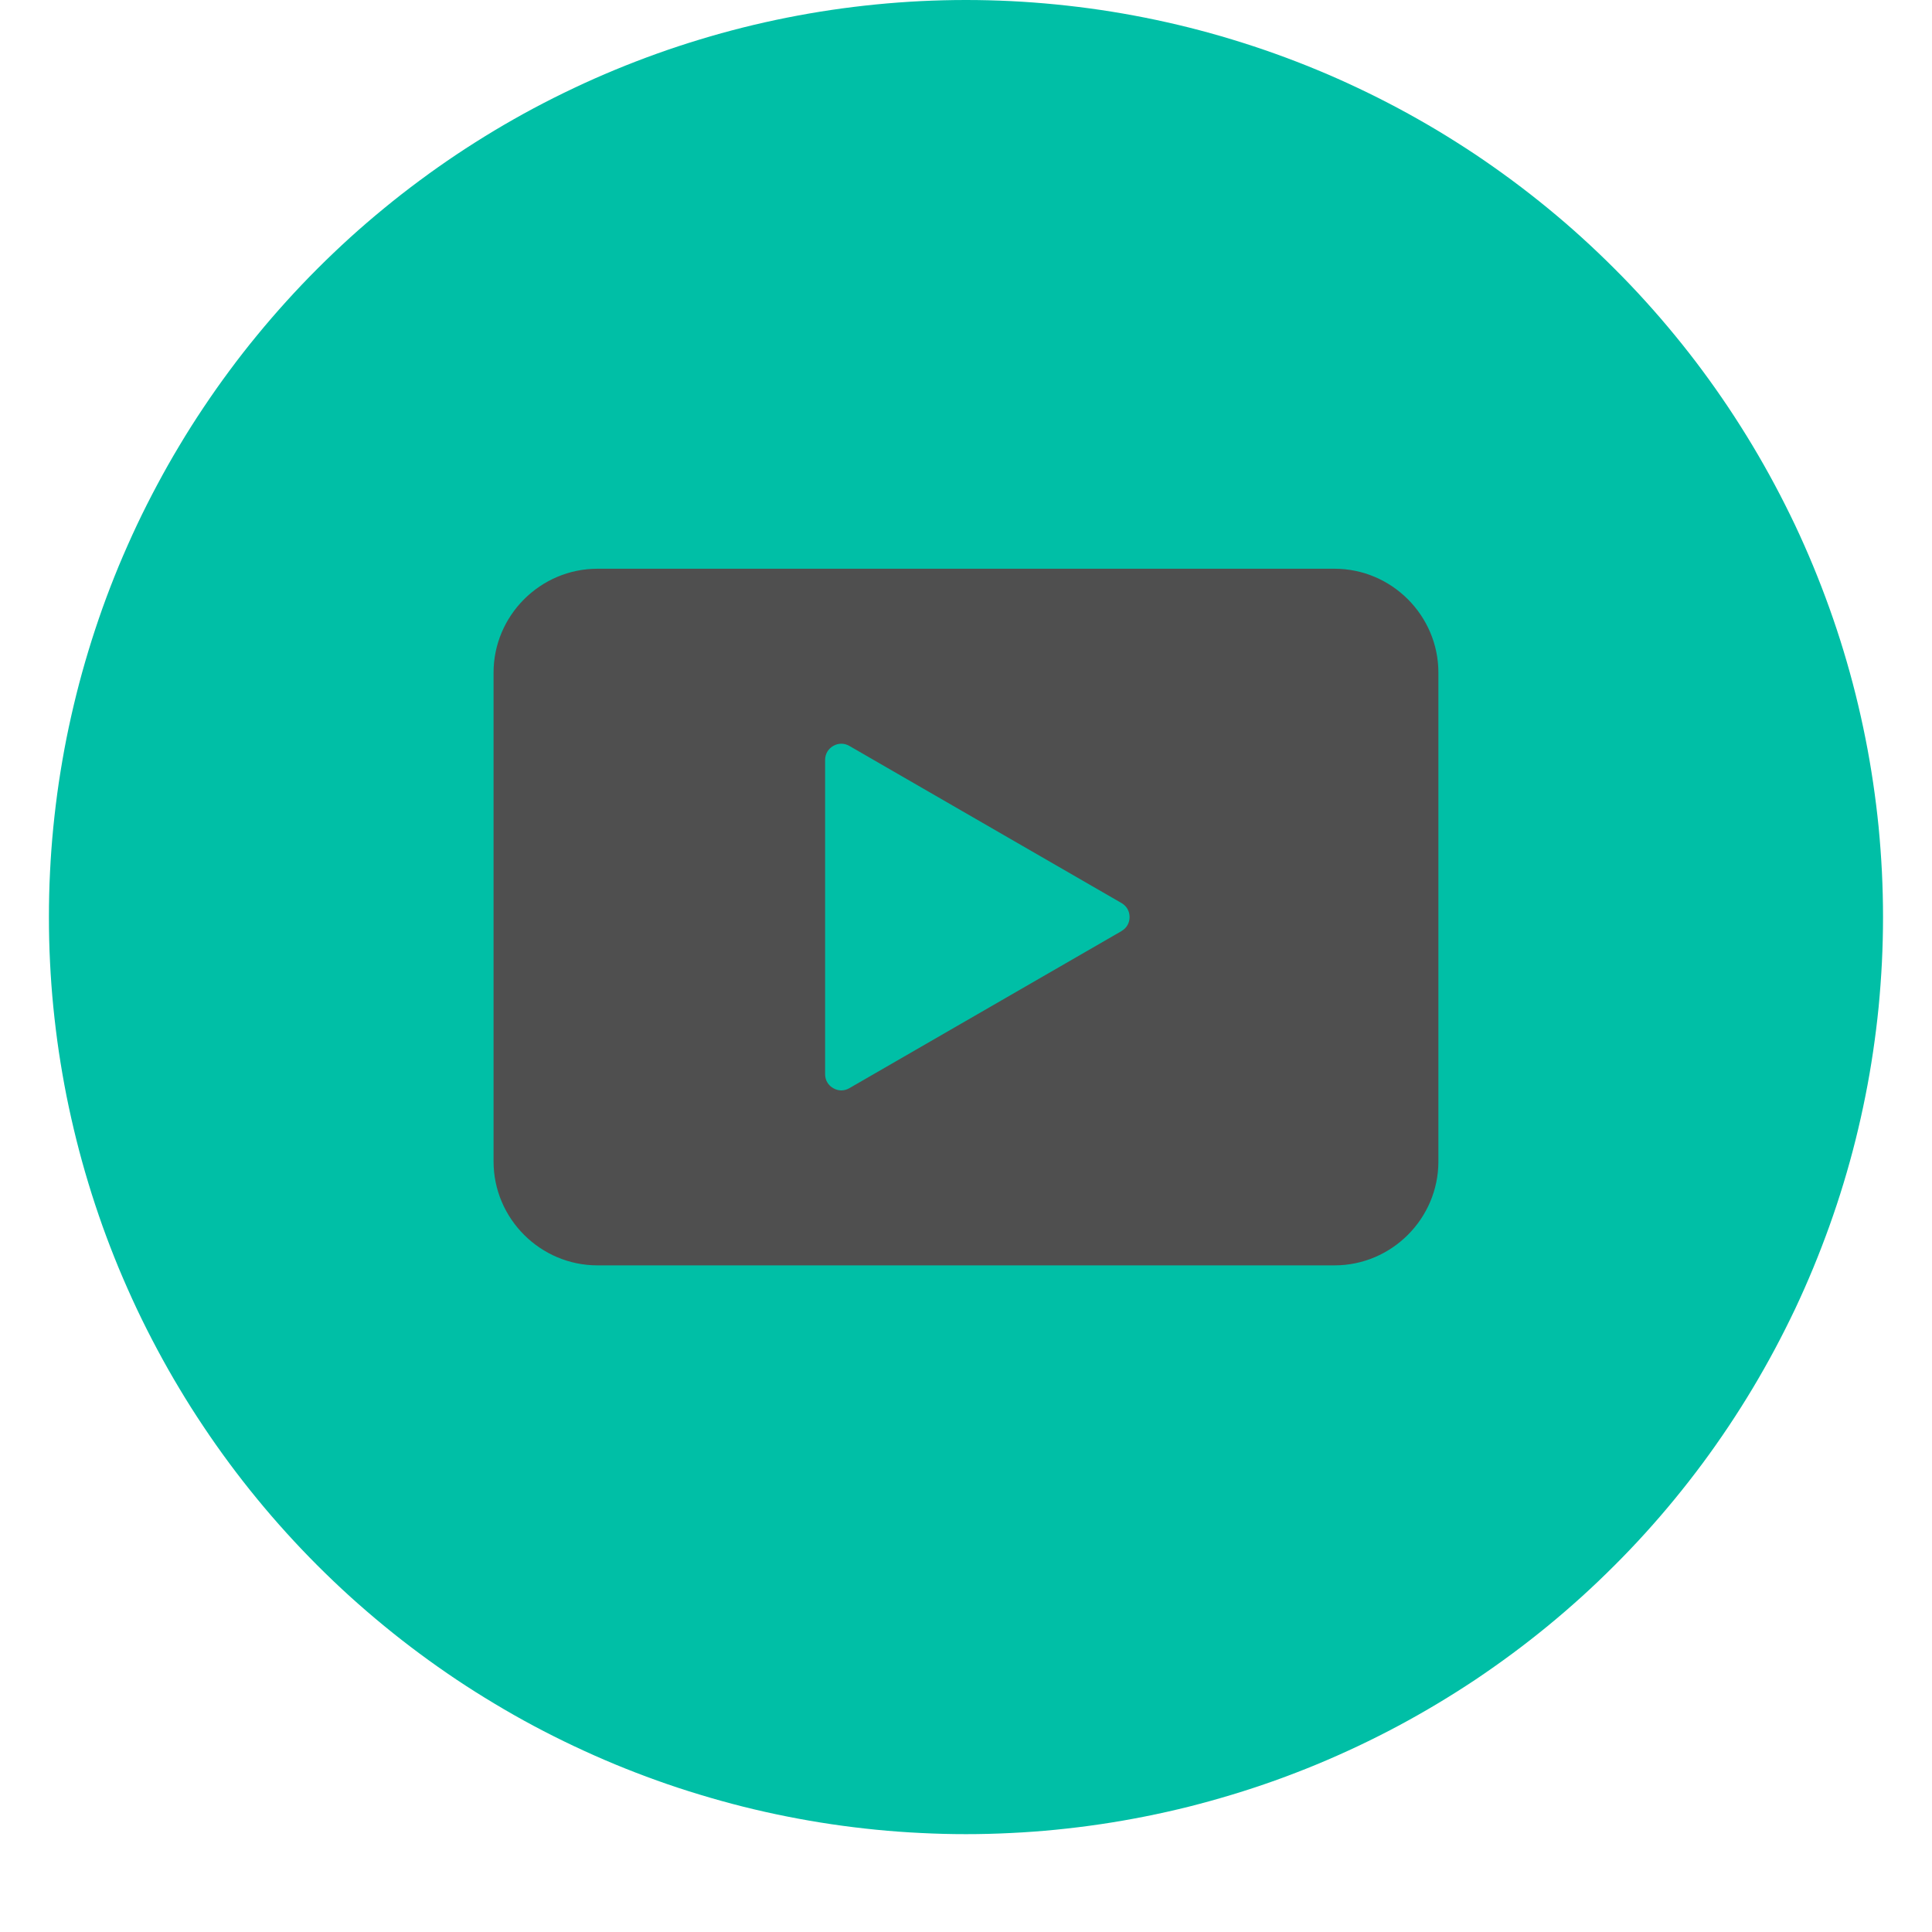
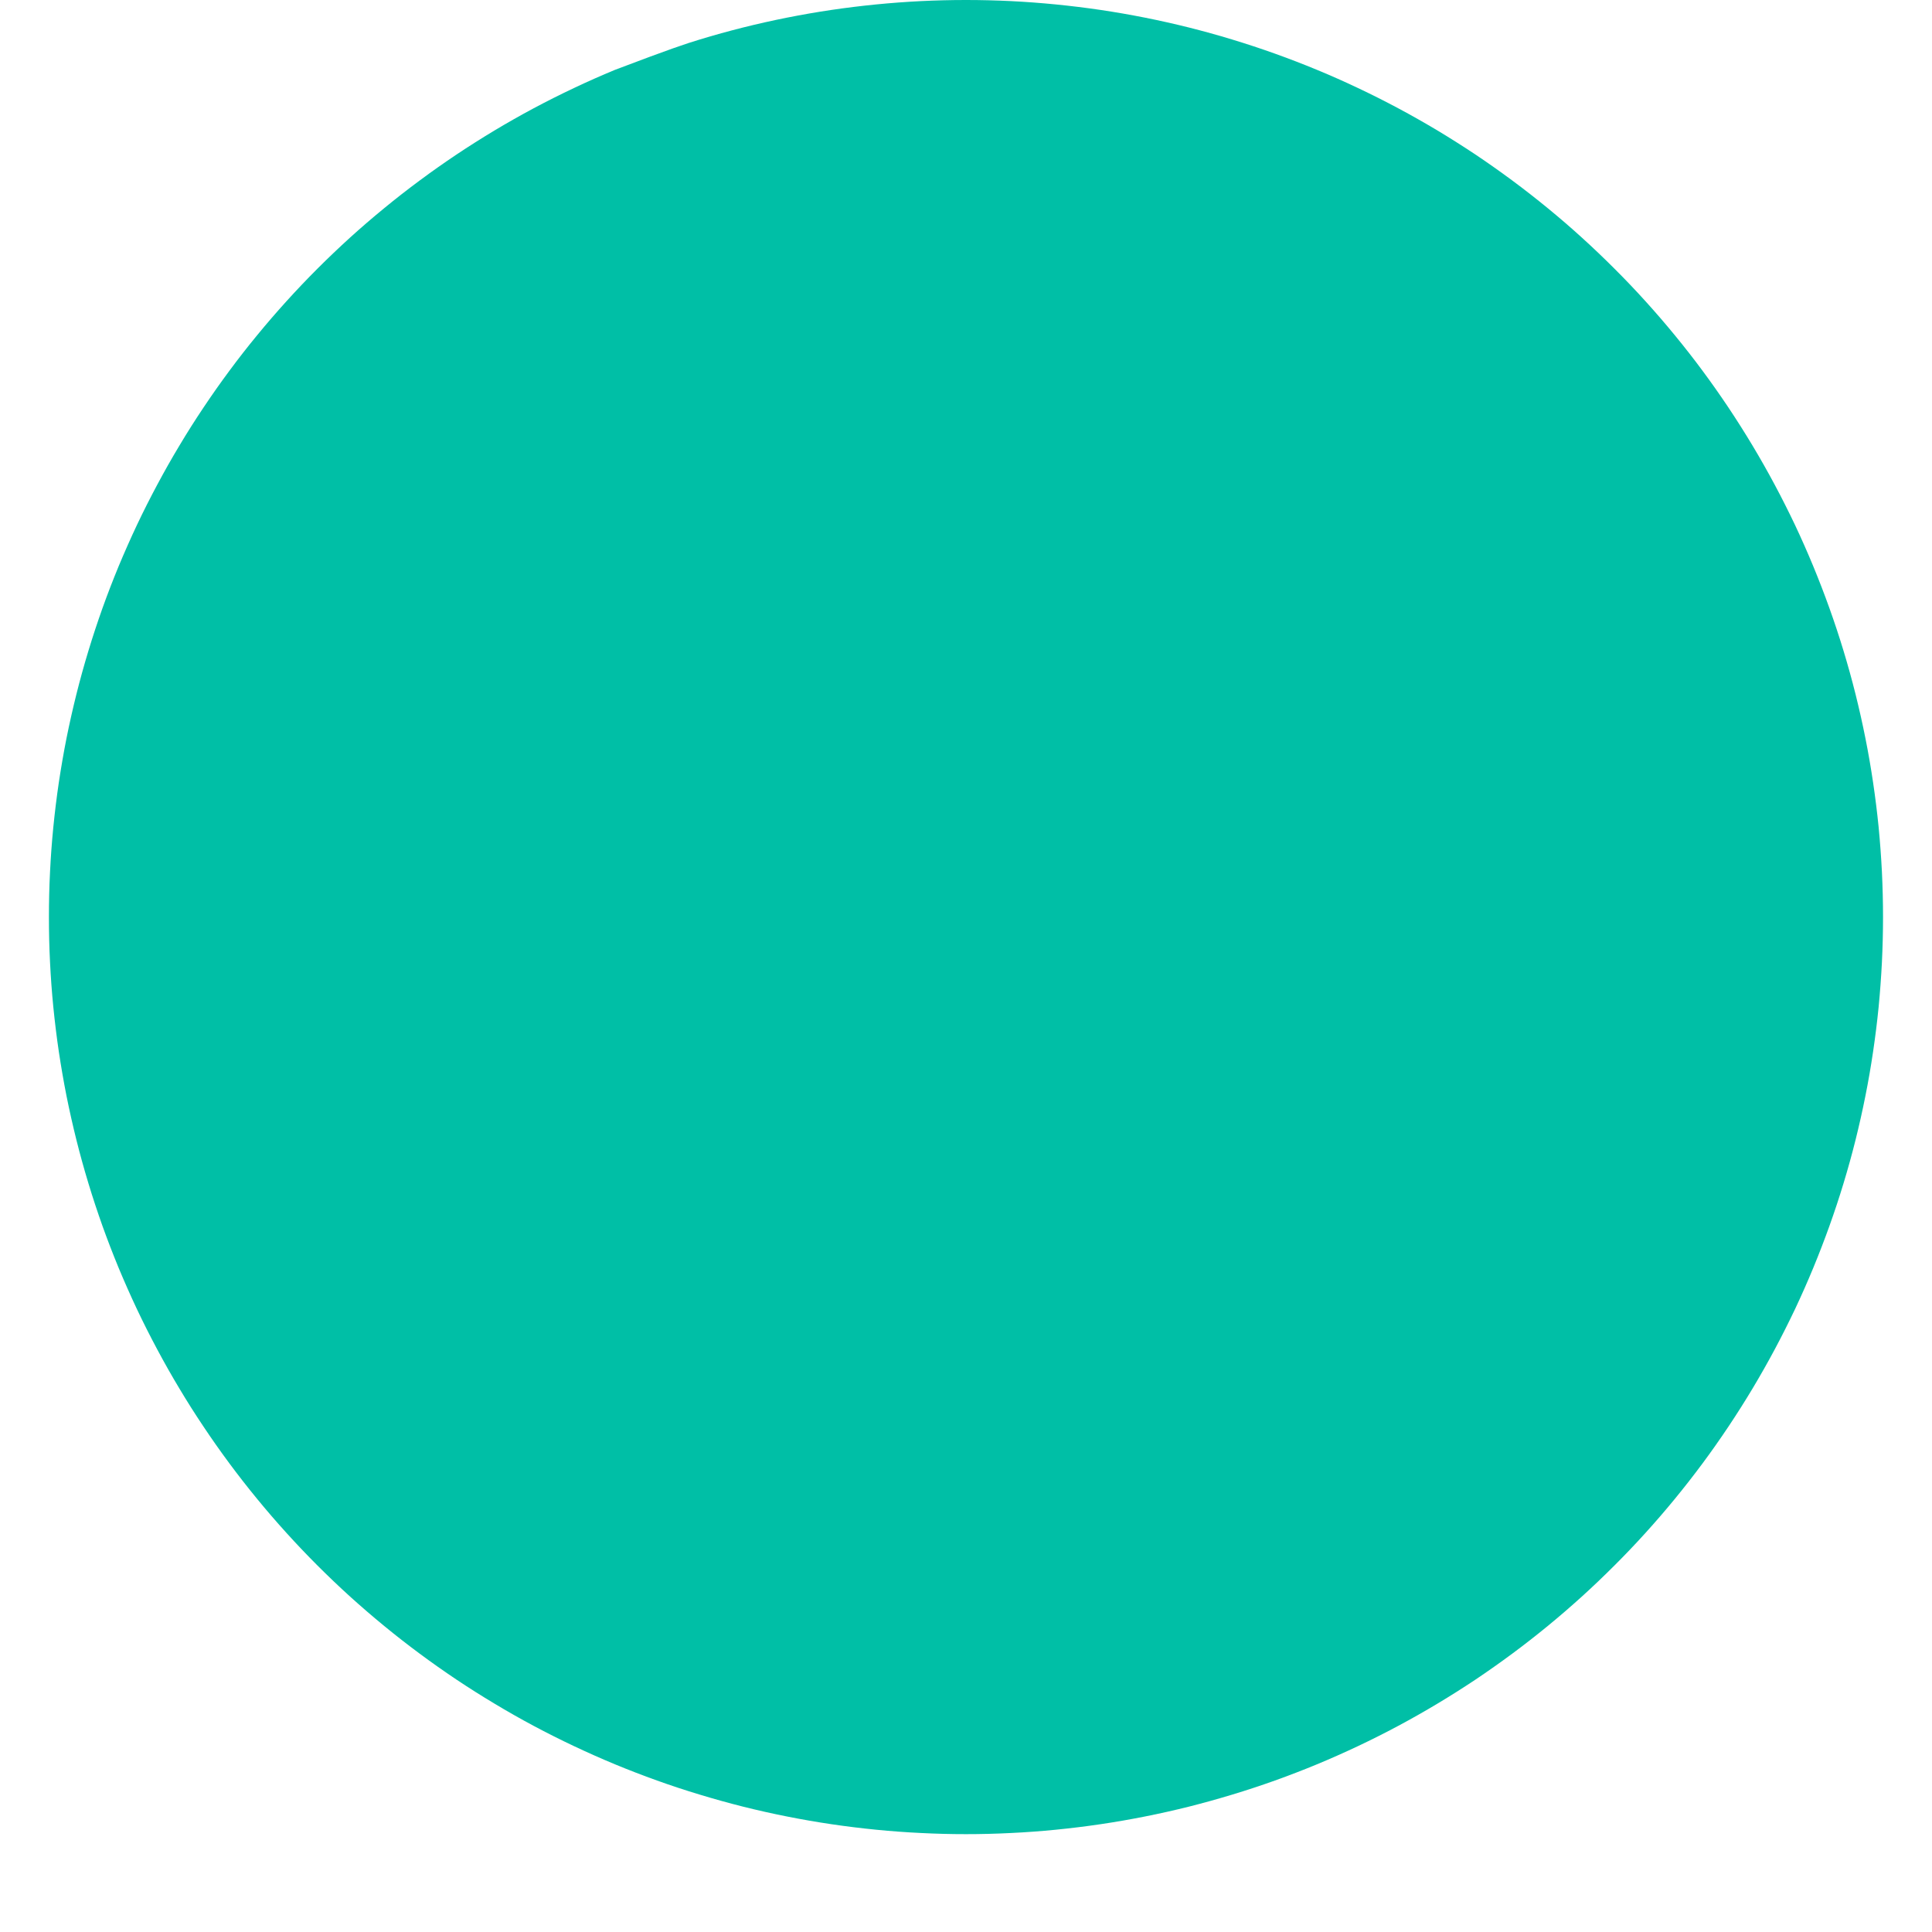
<svg xmlns="http://www.w3.org/2000/svg" width="200" zoomAndPan="magnify" viewBox="0 0 150 157.92" height="200" preserveAspectRatio="xMidYMid meet" version="1.2">
  <defs>
    <clipPath id="f7f63db6b1">
      <path d="M 0.039 0 L 149.961 0 L 149.961 149.926 L 0.039 149.926 Z M 0.039 0 " />
    </clipPath>
  </defs>
  <g id="43bf4b8d65">
    <g clip-rule="nonzero" clip-path="url(#f7f63db6b1)">
-       <path style=" stroke:none;fill-rule:nonzero;fill:#00bfa6;fill-opacity:1;" d="M 149.957 74.961 C 149.957 76.188 149.926 77.414 149.867 78.641 C 149.805 79.863 149.715 81.086 149.598 82.309 C 149.477 83.527 149.324 84.746 149.145 85.961 C 148.965 87.172 148.758 88.383 148.516 89.586 C 148.277 90.789 148.008 91.984 147.711 93.176 C 147.414 94.363 147.086 95.547 146.73 96.719 C 146.375 97.895 145.988 99.059 145.574 100.215 C 145.16 101.367 144.719 102.512 144.25 103.648 C 143.781 104.781 143.285 105.902 142.762 107.012 C 142.234 108.117 141.684 109.215 141.105 110.297 C 140.527 111.379 139.922 112.445 139.293 113.496 C 138.66 114.551 138.004 115.586 137.324 116.605 C 136.641 117.625 135.938 118.629 135.207 119.613 C 134.477 120.598 133.719 121.566 132.941 122.516 C 132.164 123.465 131.363 124.391 130.539 125.301 C 129.715 126.211 128.871 127.098 128 127.965 C 127.133 128.832 126.246 129.68 125.336 130.504 C 124.43 131.324 123.5 132.129 122.551 132.906 C 121.602 133.684 120.637 134.438 119.652 135.168 C 118.664 135.898 117.664 136.605 116.645 137.289 C 115.621 137.969 114.586 138.625 113.535 139.254 C 112.48 139.887 111.414 140.492 110.332 141.07 C 109.25 141.648 108.156 142.199 107.047 142.723 C 105.938 143.246 104.816 143.746 103.684 144.215 C 102.551 144.684 101.406 145.125 100.25 145.539 C 99.094 145.953 97.93 146.336 96.758 146.691 C 95.582 147.047 94.402 147.375 93.211 147.676 C 92.02 147.973 90.824 148.242 89.621 148.48 C 88.418 148.719 87.211 148.93 85.996 149.109 C 84.781 149.289 83.566 149.438 82.344 149.559 C 81.125 149.68 79.902 149.77 78.676 149.828 C 77.449 149.891 76.223 149.922 74.996 149.922 C 73.77 149.922 72.543 149.891 71.32 149.828 C 70.094 149.77 68.871 149.68 67.648 149.559 C 66.43 149.438 65.211 149.289 64 149.109 C 62.785 148.93 61.578 148.719 60.375 148.48 C 59.172 148.242 57.973 147.973 56.785 147.676 C 55.594 147.375 54.41 147.047 53.238 146.691 C 52.062 146.336 50.898 145.953 49.746 145.539 C 48.59 145.125 47.445 144.684 46.312 144.215 C 45.18 143.746 44.059 143.246 42.949 142.723 C 41.84 142.199 40.742 141.648 39.66 141.07 C 38.578 140.492 37.512 139.887 36.461 139.254 C 35.41 138.625 34.371 137.969 33.352 137.289 C 32.332 136.605 31.328 135.898 30.344 135.168 C 29.359 134.438 28.391 133.684 27.445 132.906 C 26.496 132.129 25.566 131.324 24.656 130.504 C 23.75 129.68 22.859 128.832 21.992 127.965 C 21.125 127.098 20.281 126.211 19.457 125.301 C 18.633 124.391 17.832 123.465 17.055 122.516 C 16.273 121.566 15.52 120.598 14.789 119.613 C 14.059 118.629 13.352 117.625 12.672 116.605 C 11.988 115.586 11.332 114.551 10.703 113.496 C 10.07 112.445 9.469 111.379 8.891 110.297 C 8.312 109.215 7.758 108.117 7.234 107.012 C 6.711 105.902 6.215 104.781 5.742 103.648 C 5.273 102.512 4.832 101.367 4.418 100.215 C 4.008 99.059 3.621 97.895 3.266 96.719 C 2.91 95.547 2.582 94.363 2.285 93.176 C 1.988 91.984 1.719 90.789 1.477 89.586 C 1.238 88.383 1.031 87.172 0.848 85.961 C 0.668 84.746 0.52 83.527 0.398 82.309 C 0.277 81.086 0.188 79.863 0.129 78.641 C 0.066 77.414 0.039 76.188 0.039 74.961 C 0.039 73.734 0.066 72.508 0.129 71.281 C 0.188 70.059 0.277 68.836 0.398 67.613 C 0.52 66.395 0.668 65.176 0.848 63.961 C 1.031 62.75 1.238 61.539 1.477 60.336 C 1.719 59.133 1.988 57.938 2.285 56.746 C 2.582 55.559 2.91 54.375 3.266 53.203 C 3.621 52.027 4.008 50.863 4.418 49.707 C 4.832 48.551 5.273 47.41 5.742 46.273 C 6.215 45.141 6.711 44.02 7.234 42.91 C 7.758 41.801 8.312 40.707 8.891 39.625 C 9.469 38.543 10.07 37.477 10.703 36.426 C 11.332 35.371 11.988 34.336 12.672 33.316 C 13.352 32.297 14.059 31.293 14.789 30.309 C 15.52 29.32 16.273 28.355 17.055 27.406 C 17.832 26.457 18.633 25.531 19.457 24.621 C 20.281 23.711 21.125 22.824 21.992 21.957 C 22.859 21.09 23.75 20.242 24.656 19.418 C 25.566 18.594 26.496 17.793 27.445 17.016 C 28.391 16.238 29.359 15.484 30.344 14.754 C 31.328 14.023 32.332 13.316 33.352 12.633 C 34.371 11.953 35.41 11.297 36.461 10.664 C 37.512 10.035 38.578 9.43 39.66 8.852 C 40.742 8.273 41.84 7.723 42.949 7.199 C 44.059 6.672 45.18 6.176 46.312 5.707 C 47.445 5.238 48.59 4.797 49.746 4.383 C 50.898 3.969 52.062 3.586 53.238 3.23 C 54.41 2.871 55.594 2.547 56.785 2.246 C 57.973 1.949 59.172 1.68 60.375 1.441 C 61.578 1.203 62.785 0.992 64 0.812 C 65.211 0.633 66.43 0.484 67.648 0.363 C 68.871 0.242 70.094 0.152 71.32 0.09 C 72.543 0.031 73.77 0 74.996 0 C 76.223 0 77.449 0.031 78.676 0.09 C 79.902 0.152 81.125 0.242 82.344 0.363 C 83.566 0.484 84.781 0.633 85.996 0.812 C 87.211 0.992 88.418 1.203 89.621 1.441 C 90.824 1.68 92.02 1.949 93.211 2.246 C 94.402 2.547 95.582 2.871 96.758 3.23 C 97.93 3.586 99.094 3.969 100.25 4.383 C 101.406 4.797 102.551 5.238 103.684 5.707 C 104.816 6.176 105.938 6.672 107.047 7.199 C 108.156 7.723 109.25 8.273 110.332 8.852 C 111.414 9.43 112.48 10.035 113.535 10.664 C 114.586 11.297 115.621 11.953 116.645 12.633 C 117.664 13.316 118.664 14.023 119.652 14.754 C 120.637 15.484 121.602 16.238 122.551 17.016 C 123.5 17.793 124.43 18.594 125.336 19.418 C 126.246 20.242 127.133 21.09 128 21.957 C 128.871 22.824 129.715 23.711 130.539 24.621 C 131.363 25.531 132.164 26.457 132.941 27.406 C 133.719 28.355 134.477 29.32 135.207 30.309 C 135.938 31.293 136.641 32.297 137.324 33.316 C 138.004 34.336 138.66 35.371 139.293 36.426 C 139.922 37.477 140.527 38.543 141.105 39.625 C 141.684 40.707 142.234 41.801 142.762 42.91 C 143.285 44.02 143.781 45.141 144.25 46.273 C 144.719 47.41 145.16 48.551 145.574 49.707 C 145.988 50.863 146.375 52.027 146.73 53.203 C 147.086 54.375 147.414 55.559 147.711 56.746 C 148.008 57.938 148.277 59.133 148.516 60.336 C 148.758 61.539 148.965 62.75 149.145 63.961 C 149.324 65.176 149.477 66.395 149.598 67.613 C 149.715 68.836 149.805 70.059 149.867 71.281 C 149.926 72.508 149.957 73.734 149.957 74.961 Z M 149.957 74.961 " />
+       <path style=" stroke:none;fill-rule:nonzero;fill:#00bfa6;fill-opacity:1;" d="M 149.957 74.961 C 149.957 76.188 149.926 77.414 149.867 78.641 C 149.805 79.863 149.715 81.086 149.598 82.309 C 149.477 83.527 149.324 84.746 149.145 85.961 C 148.965 87.172 148.758 88.383 148.516 89.586 C 148.277 90.789 148.008 91.984 147.711 93.176 C 147.414 94.363 147.086 95.547 146.73 96.719 C 146.375 97.895 145.988 99.059 145.574 100.215 C 145.16 101.367 144.719 102.512 144.25 103.648 C 143.781 104.781 143.285 105.902 142.762 107.012 C 142.234 108.117 141.684 109.215 141.105 110.297 C 140.527 111.379 139.922 112.445 139.293 113.496 C 138.66 114.551 138.004 115.586 137.324 116.605 C 136.641 117.625 135.938 118.629 135.207 119.613 C 134.477 120.598 133.719 121.566 132.941 122.516 C 132.164 123.465 131.363 124.391 130.539 125.301 C 129.715 126.211 128.871 127.098 128 127.965 C 127.133 128.832 126.246 129.68 125.336 130.504 C 124.43 131.324 123.5 132.129 122.551 132.906 C 121.602 133.684 120.637 134.438 119.652 135.168 C 118.664 135.898 117.664 136.605 116.645 137.289 C 115.621 137.969 114.586 138.625 113.535 139.254 C 112.48 139.887 111.414 140.492 110.332 141.07 C 109.25 141.648 108.156 142.199 107.047 142.723 C 105.938 143.246 104.816 143.746 103.684 144.215 C 102.551 144.684 101.406 145.125 100.25 145.539 C 99.094 145.953 97.93 146.336 96.758 146.691 C 95.582 147.047 94.402 147.375 93.211 147.676 C 92.02 147.973 90.824 148.242 89.621 148.48 C 88.418 148.719 87.211 148.93 85.996 149.109 C 84.781 149.289 83.566 149.438 82.344 149.559 C 81.125 149.68 79.902 149.77 78.676 149.828 C 77.449 149.891 76.223 149.922 74.996 149.922 C 73.77 149.922 72.543 149.891 71.32 149.828 C 70.094 149.77 68.871 149.68 67.648 149.559 C 66.43 149.438 65.211 149.289 64 149.109 C 62.785 148.93 61.578 148.719 60.375 148.48 C 59.172 148.242 57.973 147.973 56.785 147.676 C 55.594 147.375 54.41 147.047 53.238 146.691 C 52.062 146.336 50.898 145.953 49.746 145.539 C 48.59 145.125 47.445 144.684 46.312 144.215 C 45.18 143.746 44.059 143.246 42.949 142.723 C 41.84 142.199 40.742 141.648 39.66 141.07 C 38.578 140.492 37.512 139.887 36.461 139.254 C 35.41 138.625 34.371 137.969 33.352 137.289 C 32.332 136.605 31.328 135.898 30.344 135.168 C 29.359 134.438 28.391 133.684 27.445 132.906 C 26.496 132.129 25.566 131.324 24.656 130.504 C 23.75 129.68 22.859 128.832 21.992 127.965 C 21.125 127.098 20.281 126.211 19.457 125.301 C 18.633 124.391 17.832 123.465 17.055 122.516 C 16.273 121.566 15.52 120.598 14.789 119.613 C 14.059 118.629 13.352 117.625 12.672 116.605 C 11.988 115.586 11.332 114.551 10.703 113.496 C 10.07 112.445 9.469 111.379 8.891 110.297 C 8.312 109.215 7.758 108.117 7.234 107.012 C 6.711 105.902 6.215 104.781 5.742 103.648 C 5.273 102.512 4.832 101.367 4.418 100.215 C 4.008 99.059 3.621 97.895 3.266 96.719 C 2.91 95.547 2.582 94.363 2.285 93.176 C 1.988 91.984 1.719 90.789 1.477 89.586 C 1.238 88.383 1.031 87.172 0.848 85.961 C 0.668 84.746 0.52 83.527 0.398 82.309 C 0.277 81.086 0.188 79.863 0.129 78.641 C 0.066 77.414 0.039 76.188 0.039 74.961 C 0.039 73.734 0.066 72.508 0.129 71.281 C 0.188 70.059 0.277 68.836 0.398 67.613 C 0.52 66.395 0.668 65.176 0.848 63.961 C 1.031 62.75 1.238 61.539 1.477 60.336 C 1.719 59.133 1.988 57.938 2.285 56.746 C 2.582 55.559 2.91 54.375 3.266 53.203 C 3.621 52.027 4.008 50.863 4.418 49.707 C 4.832 48.551 5.273 47.41 5.742 46.273 C 6.215 45.141 6.711 44.02 7.234 42.91 C 7.758 41.801 8.312 40.707 8.891 39.625 C 9.469 38.543 10.07 37.477 10.703 36.426 C 11.332 35.371 11.988 34.336 12.672 33.316 C 13.352 32.297 14.059 31.293 14.789 30.309 C 15.52 29.32 16.273 28.355 17.055 27.406 C 17.832 26.457 18.633 25.531 19.457 24.621 C 20.281 23.711 21.125 22.824 21.992 21.957 C 22.859 21.09 23.75 20.242 24.656 19.418 C 25.566 18.594 26.496 17.793 27.445 17.016 C 28.391 16.238 29.359 15.484 30.344 14.754 C 31.328 14.023 32.332 13.316 33.352 12.633 C 34.371 11.953 35.41 11.297 36.461 10.664 C 37.512 10.035 38.578 9.43 39.66 8.852 C 40.742 8.273 41.84 7.723 42.949 7.199 C 44.059 6.672 45.18 6.176 46.312 5.707 C 50.898 3.969 52.062 3.586 53.238 3.23 C 54.41 2.871 55.594 2.547 56.785 2.246 C 57.973 1.949 59.172 1.68 60.375 1.441 C 61.578 1.203 62.785 0.992 64 0.812 C 65.211 0.633 66.43 0.484 67.648 0.363 C 68.871 0.242 70.094 0.152 71.32 0.09 C 72.543 0.031 73.77 0 74.996 0 C 76.223 0 77.449 0.031 78.676 0.09 C 79.902 0.152 81.125 0.242 82.344 0.363 C 83.566 0.484 84.781 0.633 85.996 0.812 C 87.211 0.992 88.418 1.203 89.621 1.441 C 90.824 1.68 92.02 1.949 93.211 2.246 C 94.402 2.547 95.582 2.871 96.758 3.23 C 97.93 3.586 99.094 3.969 100.25 4.383 C 101.406 4.797 102.551 5.238 103.684 5.707 C 104.816 6.176 105.938 6.672 107.047 7.199 C 108.156 7.723 109.25 8.273 110.332 8.852 C 111.414 9.43 112.48 10.035 113.535 10.664 C 114.586 11.297 115.621 11.953 116.645 12.633 C 117.664 13.316 118.664 14.023 119.652 14.754 C 120.637 15.484 121.602 16.238 122.551 17.016 C 123.5 17.793 124.43 18.594 125.336 19.418 C 126.246 20.242 127.133 21.09 128 21.957 C 128.871 22.824 129.715 23.711 130.539 24.621 C 131.363 25.531 132.164 26.457 132.941 27.406 C 133.719 28.355 134.477 29.32 135.207 30.309 C 135.938 31.293 136.641 32.297 137.324 33.316 C 138.004 34.336 138.66 35.371 139.293 36.426 C 139.922 37.477 140.527 38.543 141.105 39.625 C 141.684 40.707 142.234 41.801 142.762 42.91 C 143.285 44.02 143.781 45.141 144.25 46.273 C 144.719 47.41 145.16 48.551 145.574 49.707 C 145.988 50.863 146.375 52.027 146.73 53.203 C 147.086 54.375 147.414 55.559 147.711 56.746 C 148.008 57.938 148.277 59.133 148.516 60.336 C 148.758 61.539 148.965 62.75 149.145 63.961 C 149.324 65.176 149.477 66.395 149.598 67.613 C 149.715 68.836 149.805 70.059 149.867 71.281 C 149.926 72.508 149.957 73.734 149.957 74.961 Z M 149.957 74.961 " />
    </g>
-     <path style=" stroke:none;fill-rule:evenodd;fill:#4f4f4f;fill-opacity:1;" d="M 44.875 46.488 L 105.121 46.488 C 109.793 46.488 113.613 50.312 113.613 54.98 L 113.613 94.938 C 113.613 99.609 109.793 103.43 105.121 103.43 L 44.875 103.43 C 40.207 103.43 36.383 99.609 36.383 94.938 L 36.383 54.98 C 36.383 50.312 40.207 46.488 44.875 46.488 Z M 87.707 76.109 L 65.469 88.945 C 65.047 89.191 64.566 89.191 64.145 88.945 C 63.723 88.703 63.484 88.285 63.484 87.801 L 63.484 62.121 C 63.484 61.633 63.727 61.215 64.145 60.973 C 64.566 60.73 65.051 60.73 65.469 60.973 L 87.707 73.812 C 88.129 74.055 88.371 74.473 88.371 74.961 C 88.371 75.445 88.129 75.863 87.707 76.105 Z M 87.707 76.109 " />
  </g>
</svg>